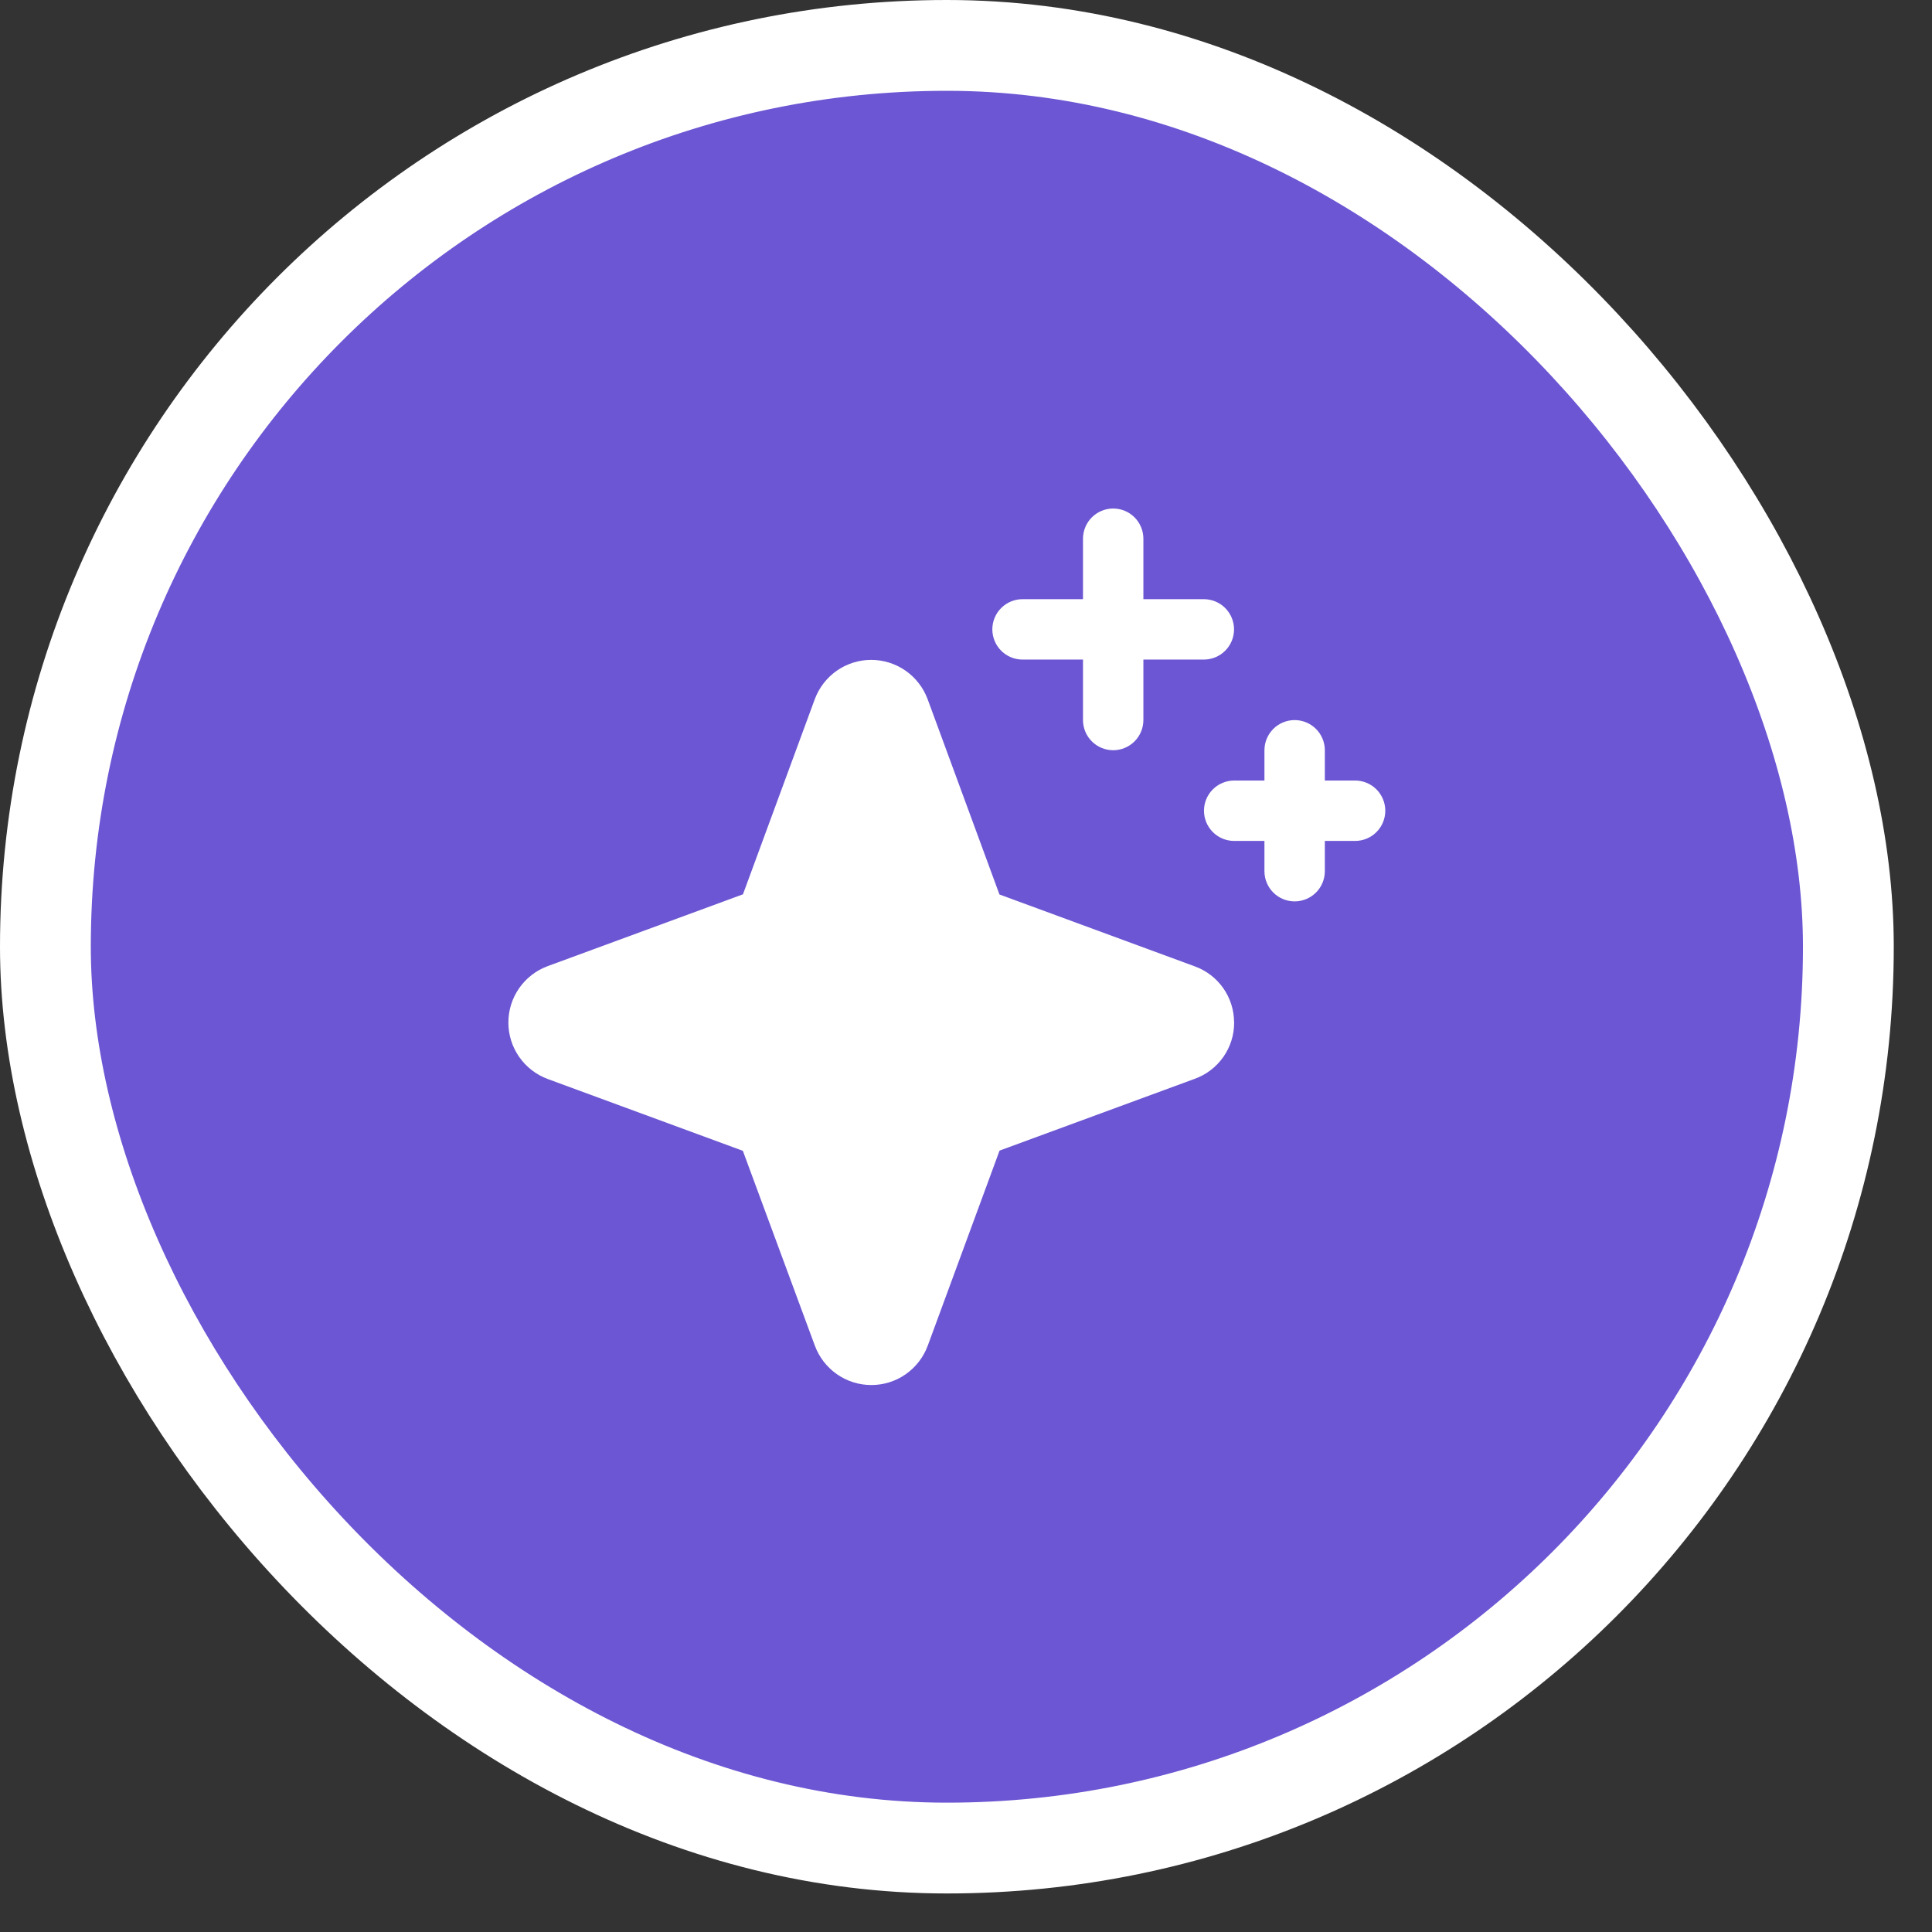
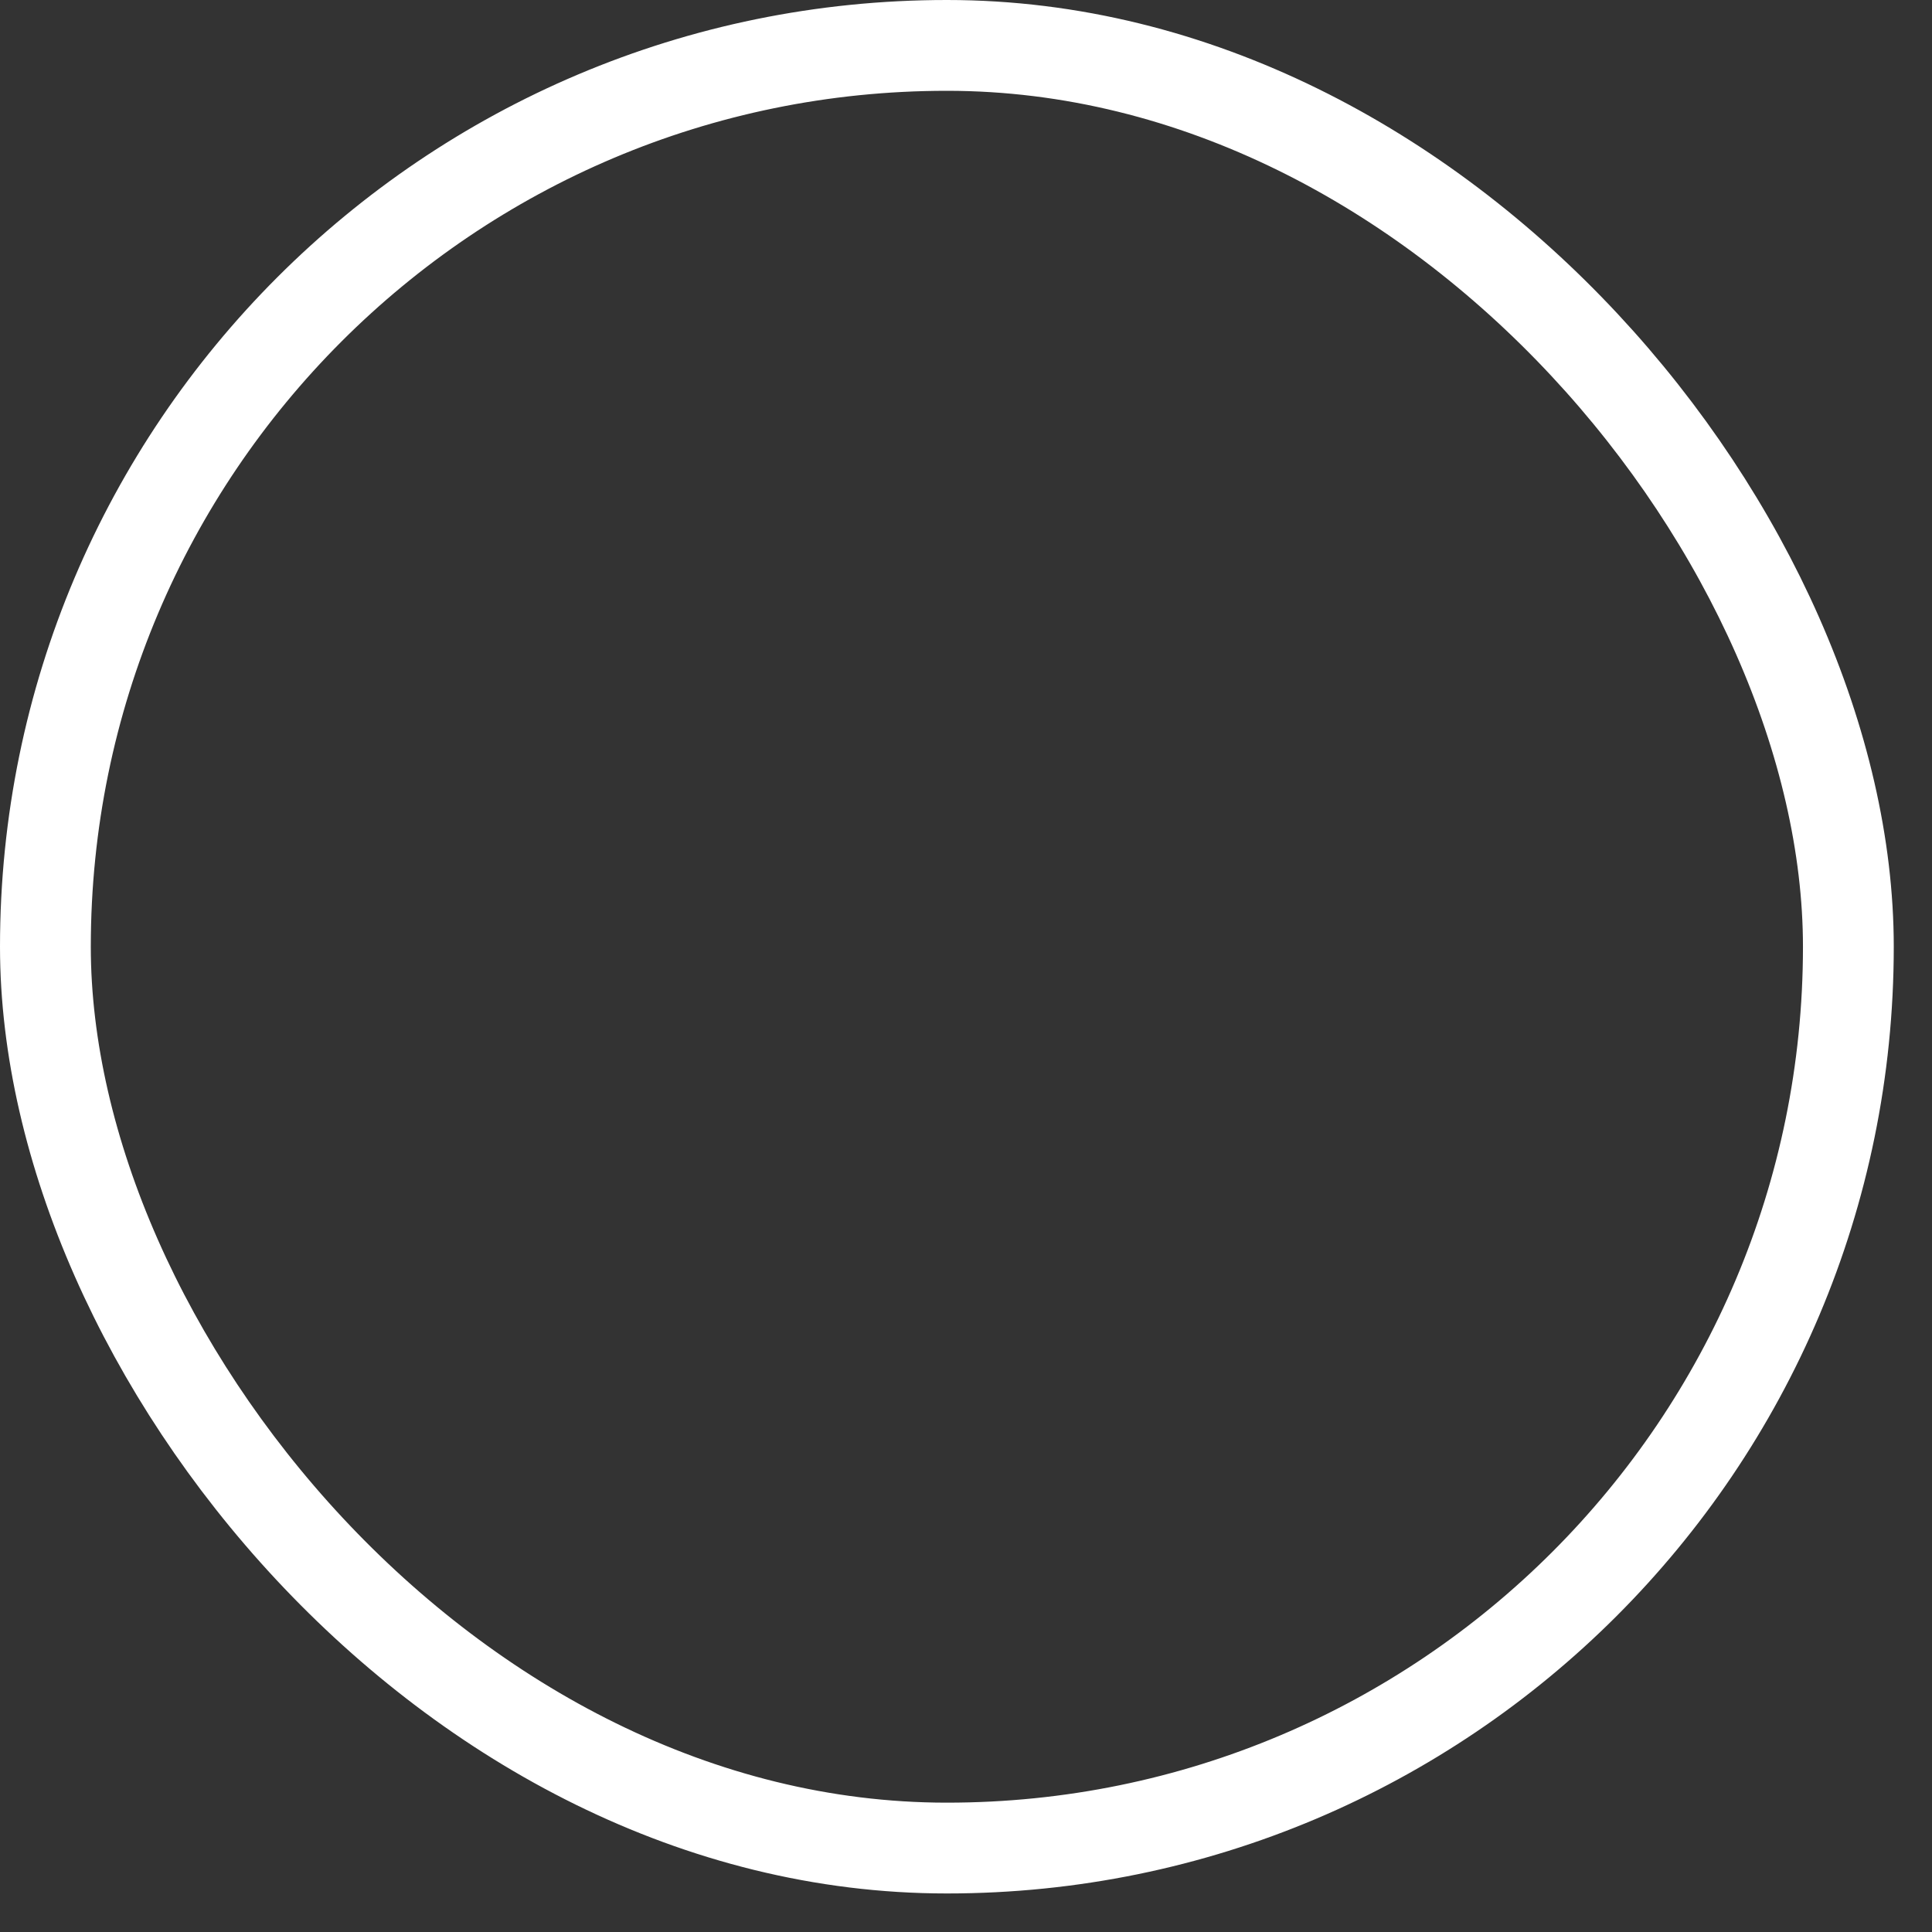
<svg xmlns="http://www.w3.org/2000/svg" fill="none" height="38" viewBox="0 0 38 38" width="38">
  <rect x="0" y="0" width="38" height="38" fill="#333333" stroke="none" />
-   <rect fill="#6c56d3" height="35.456" rx="17.728" width="35.462" x=".893" y=".893" />
  <rect height="35.456" rx="17.728" stroke="#fff" stroke-width="1.786" width="35.462" x=".893" y=".893" />
-   <path d="m24.274 20.109c.002.242-.072.479-.211.678-.139.199-.336.35-.564.432l-3.839 1.412-1.412 3.836c-.084.227-.235.423-.433.562s-.435.213-.677.213c-.242 0-.478-.074-.677-.213-.199-.139-.35-.335-.434-.562l-1.416-3.832-3.837-1.412c-.227-.084-.423-.235-.562-.434-.139-.199-.213-.435-.213-.677 0-.242.074-.478.213-.677s.335-.35.562-.433l3.839-1.412 1.412-3.836c.084-.227.235-.423.433-.562.199-.139.435-.213.677-.213.242 0 .478.074.677.213.199.139.35.335.434.562l1.412 3.839 3.836 1.412c.228.081.425.231.564.428.14.198.214.433.215.675zm-4.162-7.136h1.189v1.189c0 .158.063.309.174.42s.263.174.42.174c.158 0 .309-.063.42-.174.112-.112.174-.263.174-.42v-1.189h1.189c.158 0 .309-.063.42-.174.112-.112.174-.263.174-.42s-.063-.309-.174-.42-.263-.174-.42-.174h-1.189v-1.189c0-.158-.063-.309-.174-.42-.112-.112-.263-.174-.42-.174-.158 0-.309.063-.42.174s-.174.263-.174.42v1.189h-1.189c-.158 0-.309.063-.42.174-.112.112-.174.263-.174.42s.063.309.174.42c.112.112.263.174.42.174zm6.541 2.379h-.595v-.595c0-.158-.063-.309-.174-.42s-.263-.174-.42-.174-.309.063-.42.174c-.112.112-.174.263-.174.42v.595h-.595c-.158 0-.309.063-.42.174-.112.112-.174.263-.174.42s.063.309.174.42c.112.112.263.174.42.174h.595v.595c0 .158.063.309.174.42.112.112.263.174.42.174s.309-.063.42-.174c.112-.112.174-.263.174-.42v-.595h.595c.158 0 .309-.063.42-.174.112-.112.174-.263.174-.42s-.063-.309-.174-.42-.263-.174-.42-.174z" fill="#fff" />
</svg>